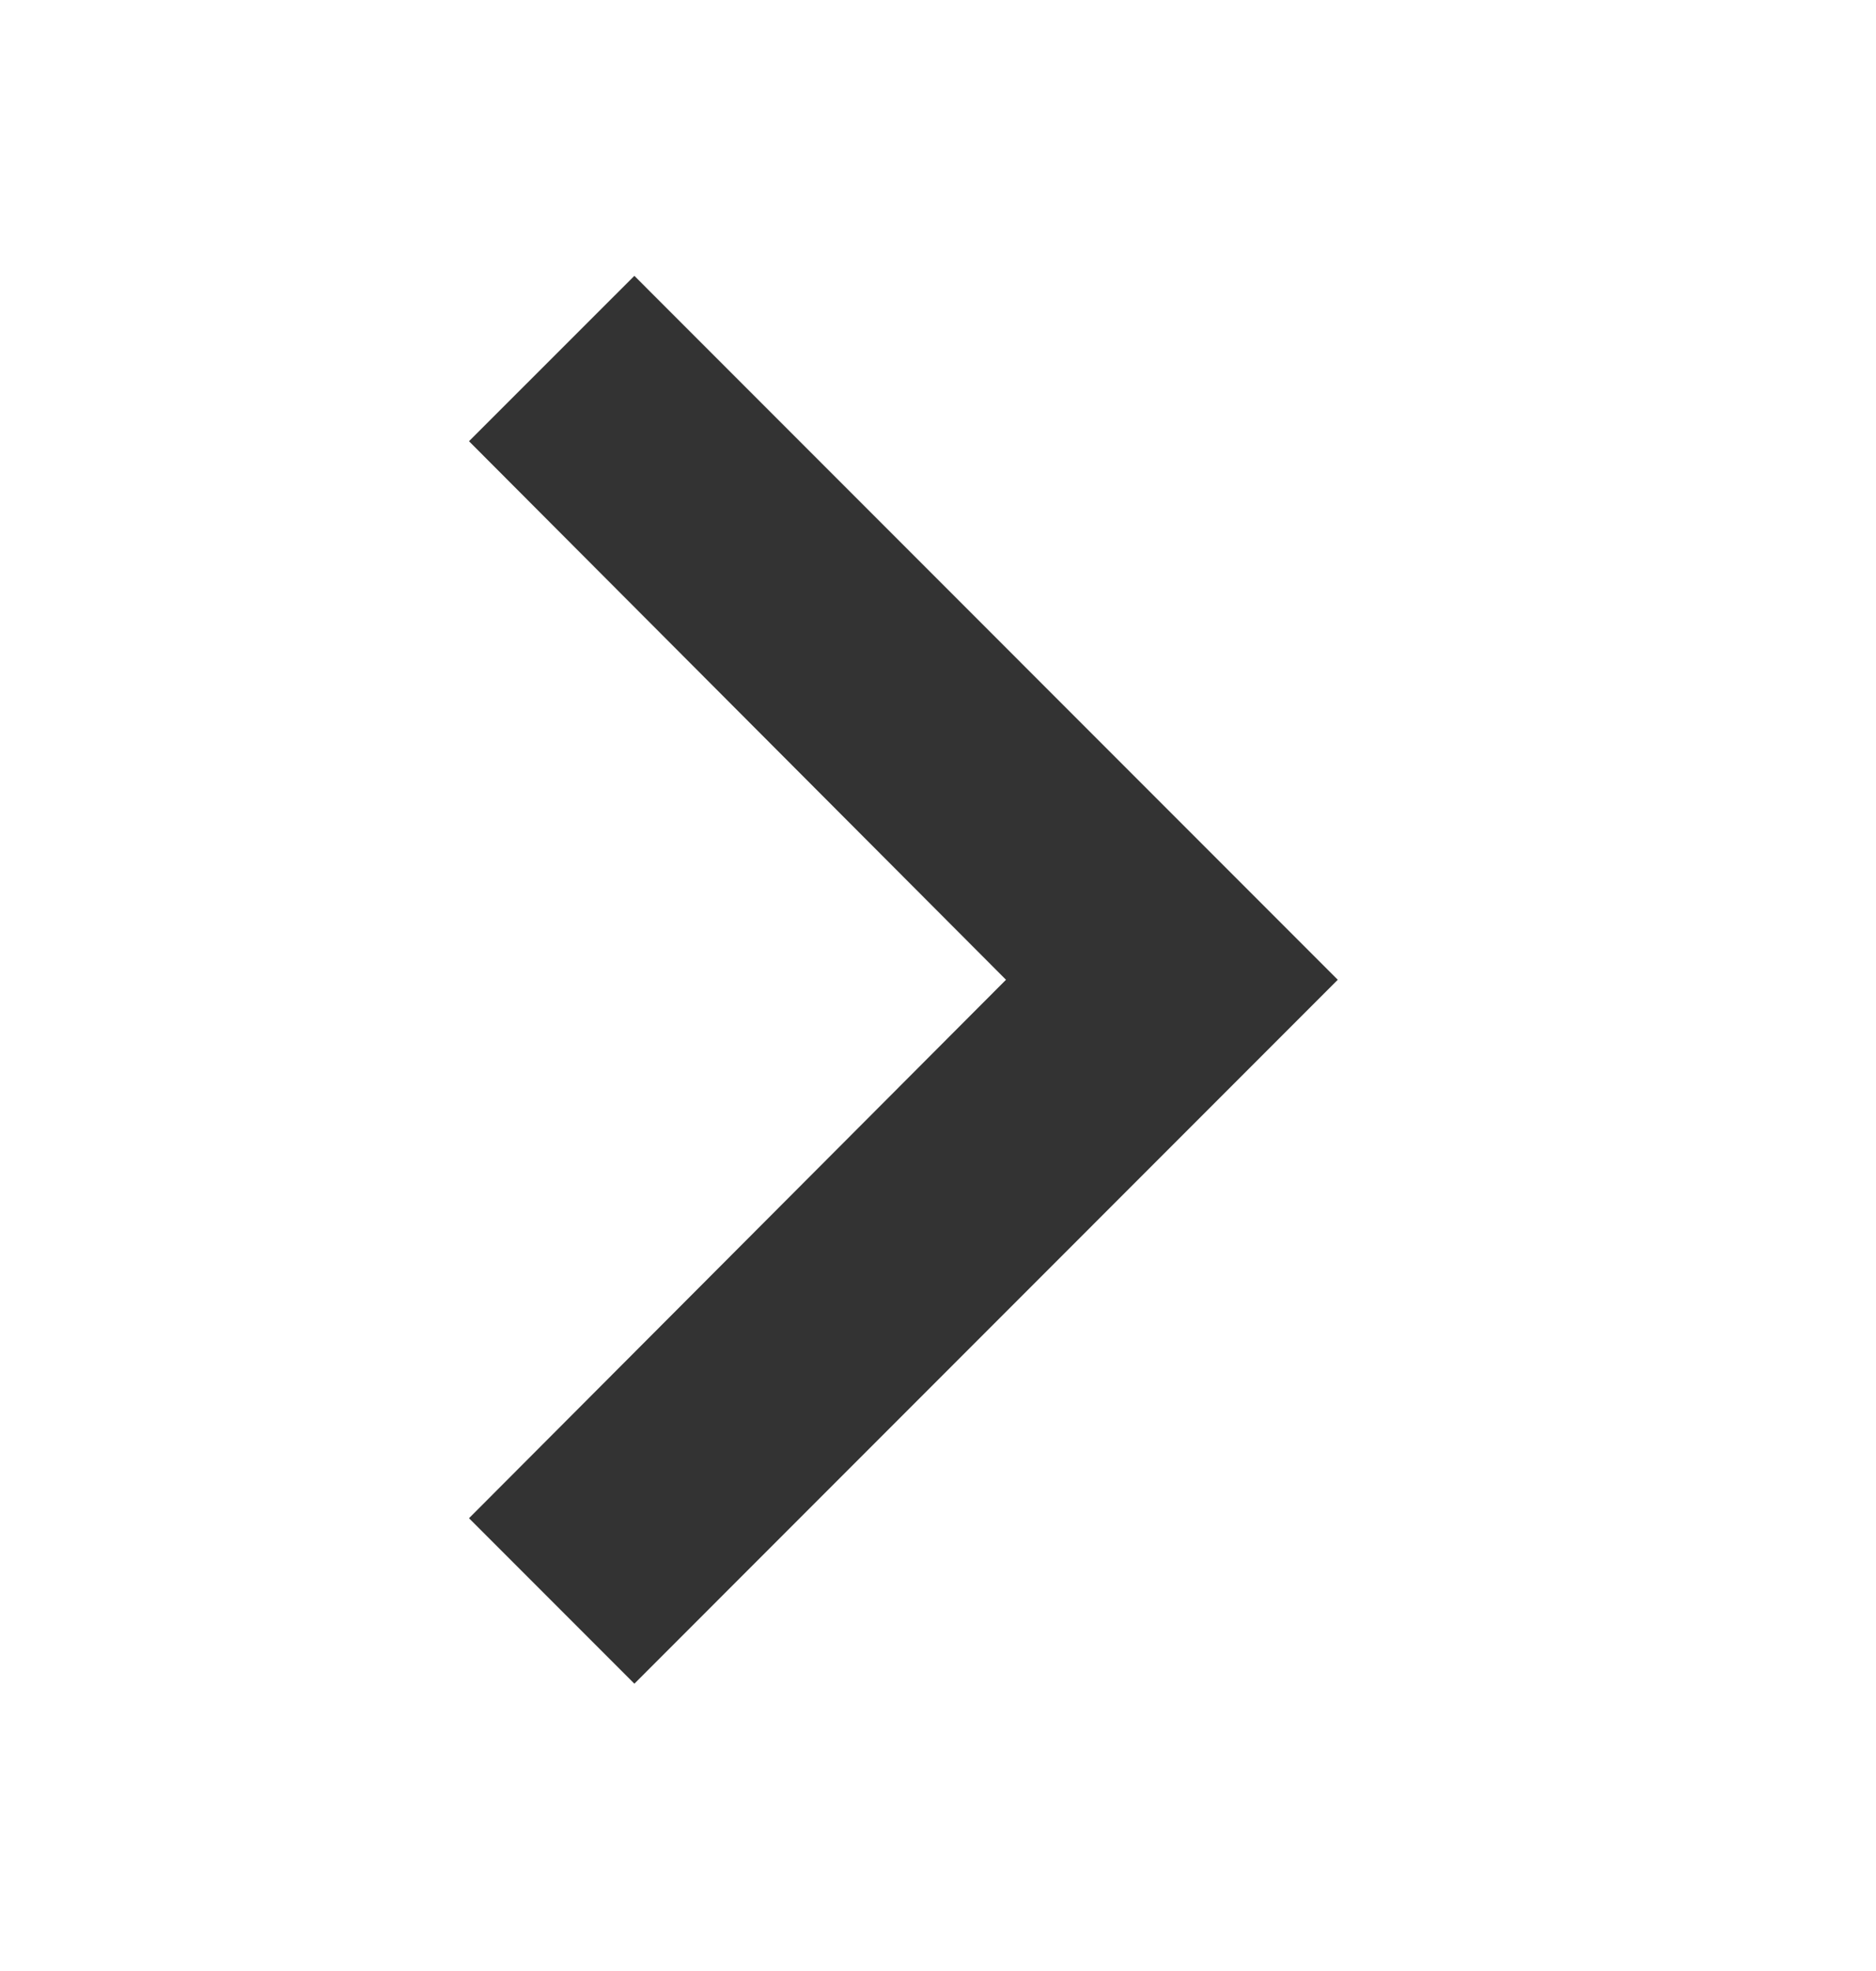
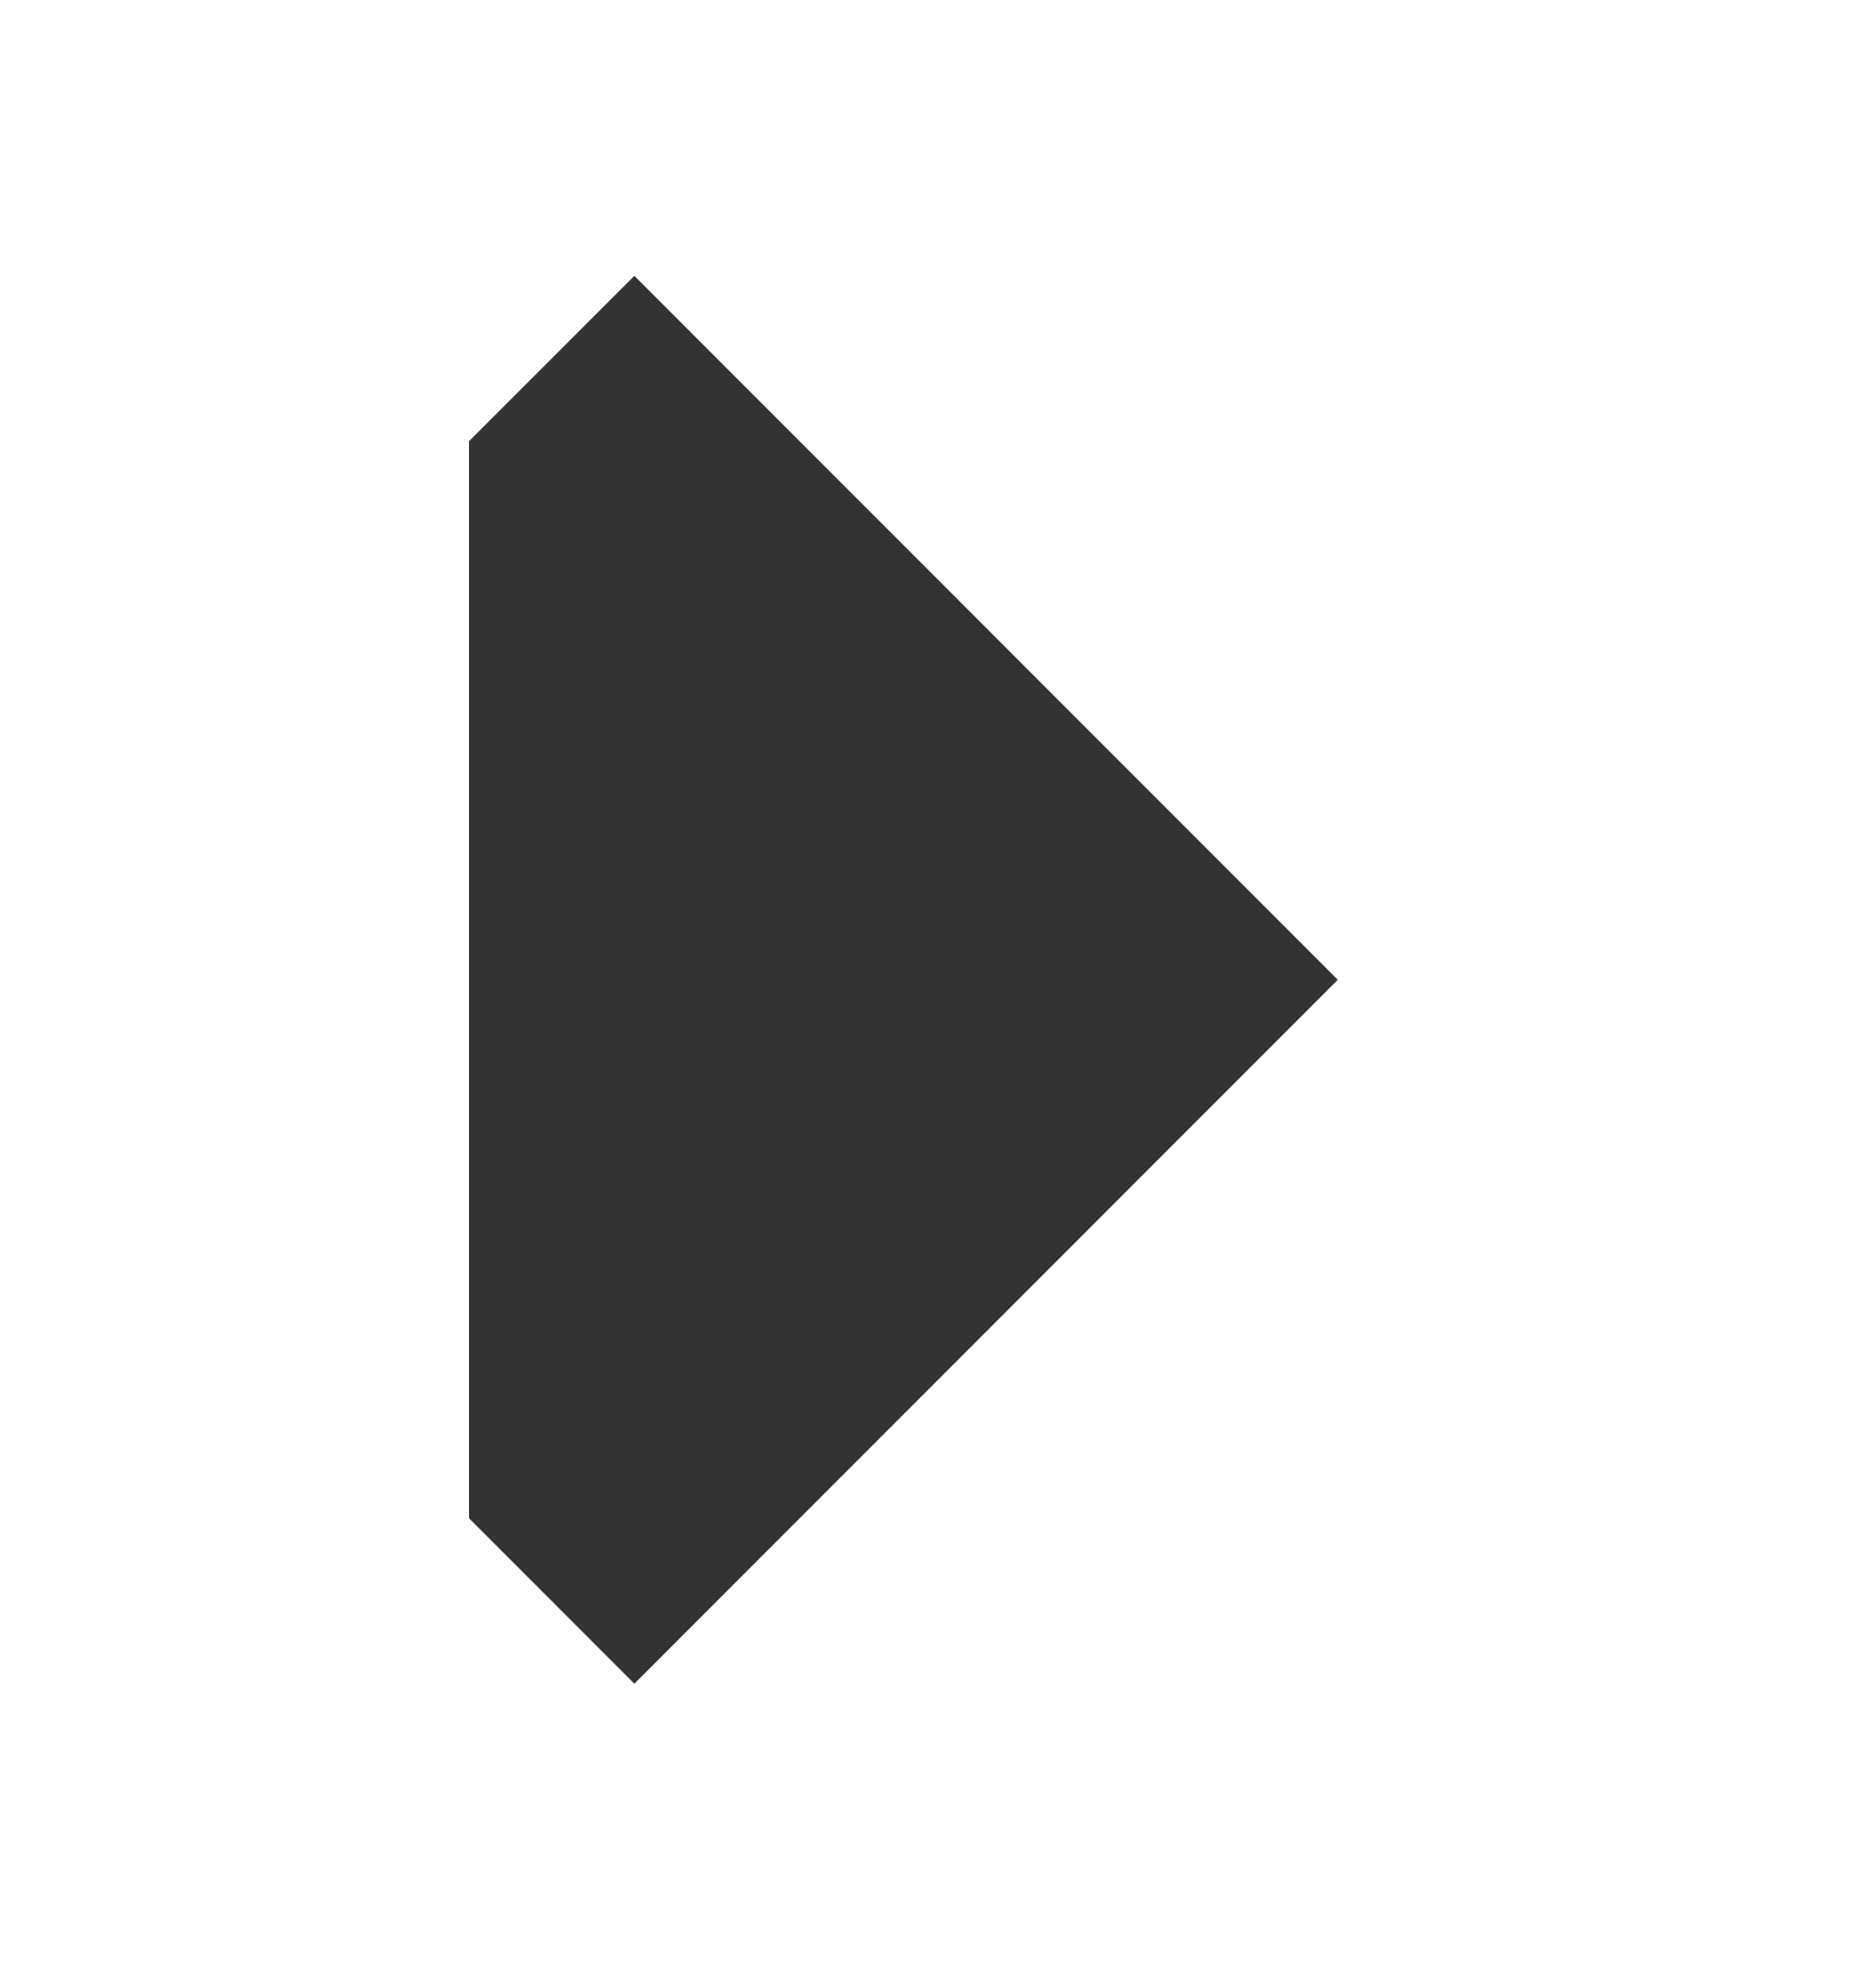
<svg xmlns="http://www.w3.org/2000/svg" width="20" height="21" viewBox="0 0 20 21" fill="none">
-   <path d="M5 16.176L10.725 10.439L5 4.701L6.763 2.939L14.262 10.439L6.763 17.939L5 16.176Z" fill="#333333" />
+   <path d="M5 16.176L5 4.701L6.763 2.939L14.262 10.439L6.763 17.939L5 16.176Z" fill="#333333" />
</svg>